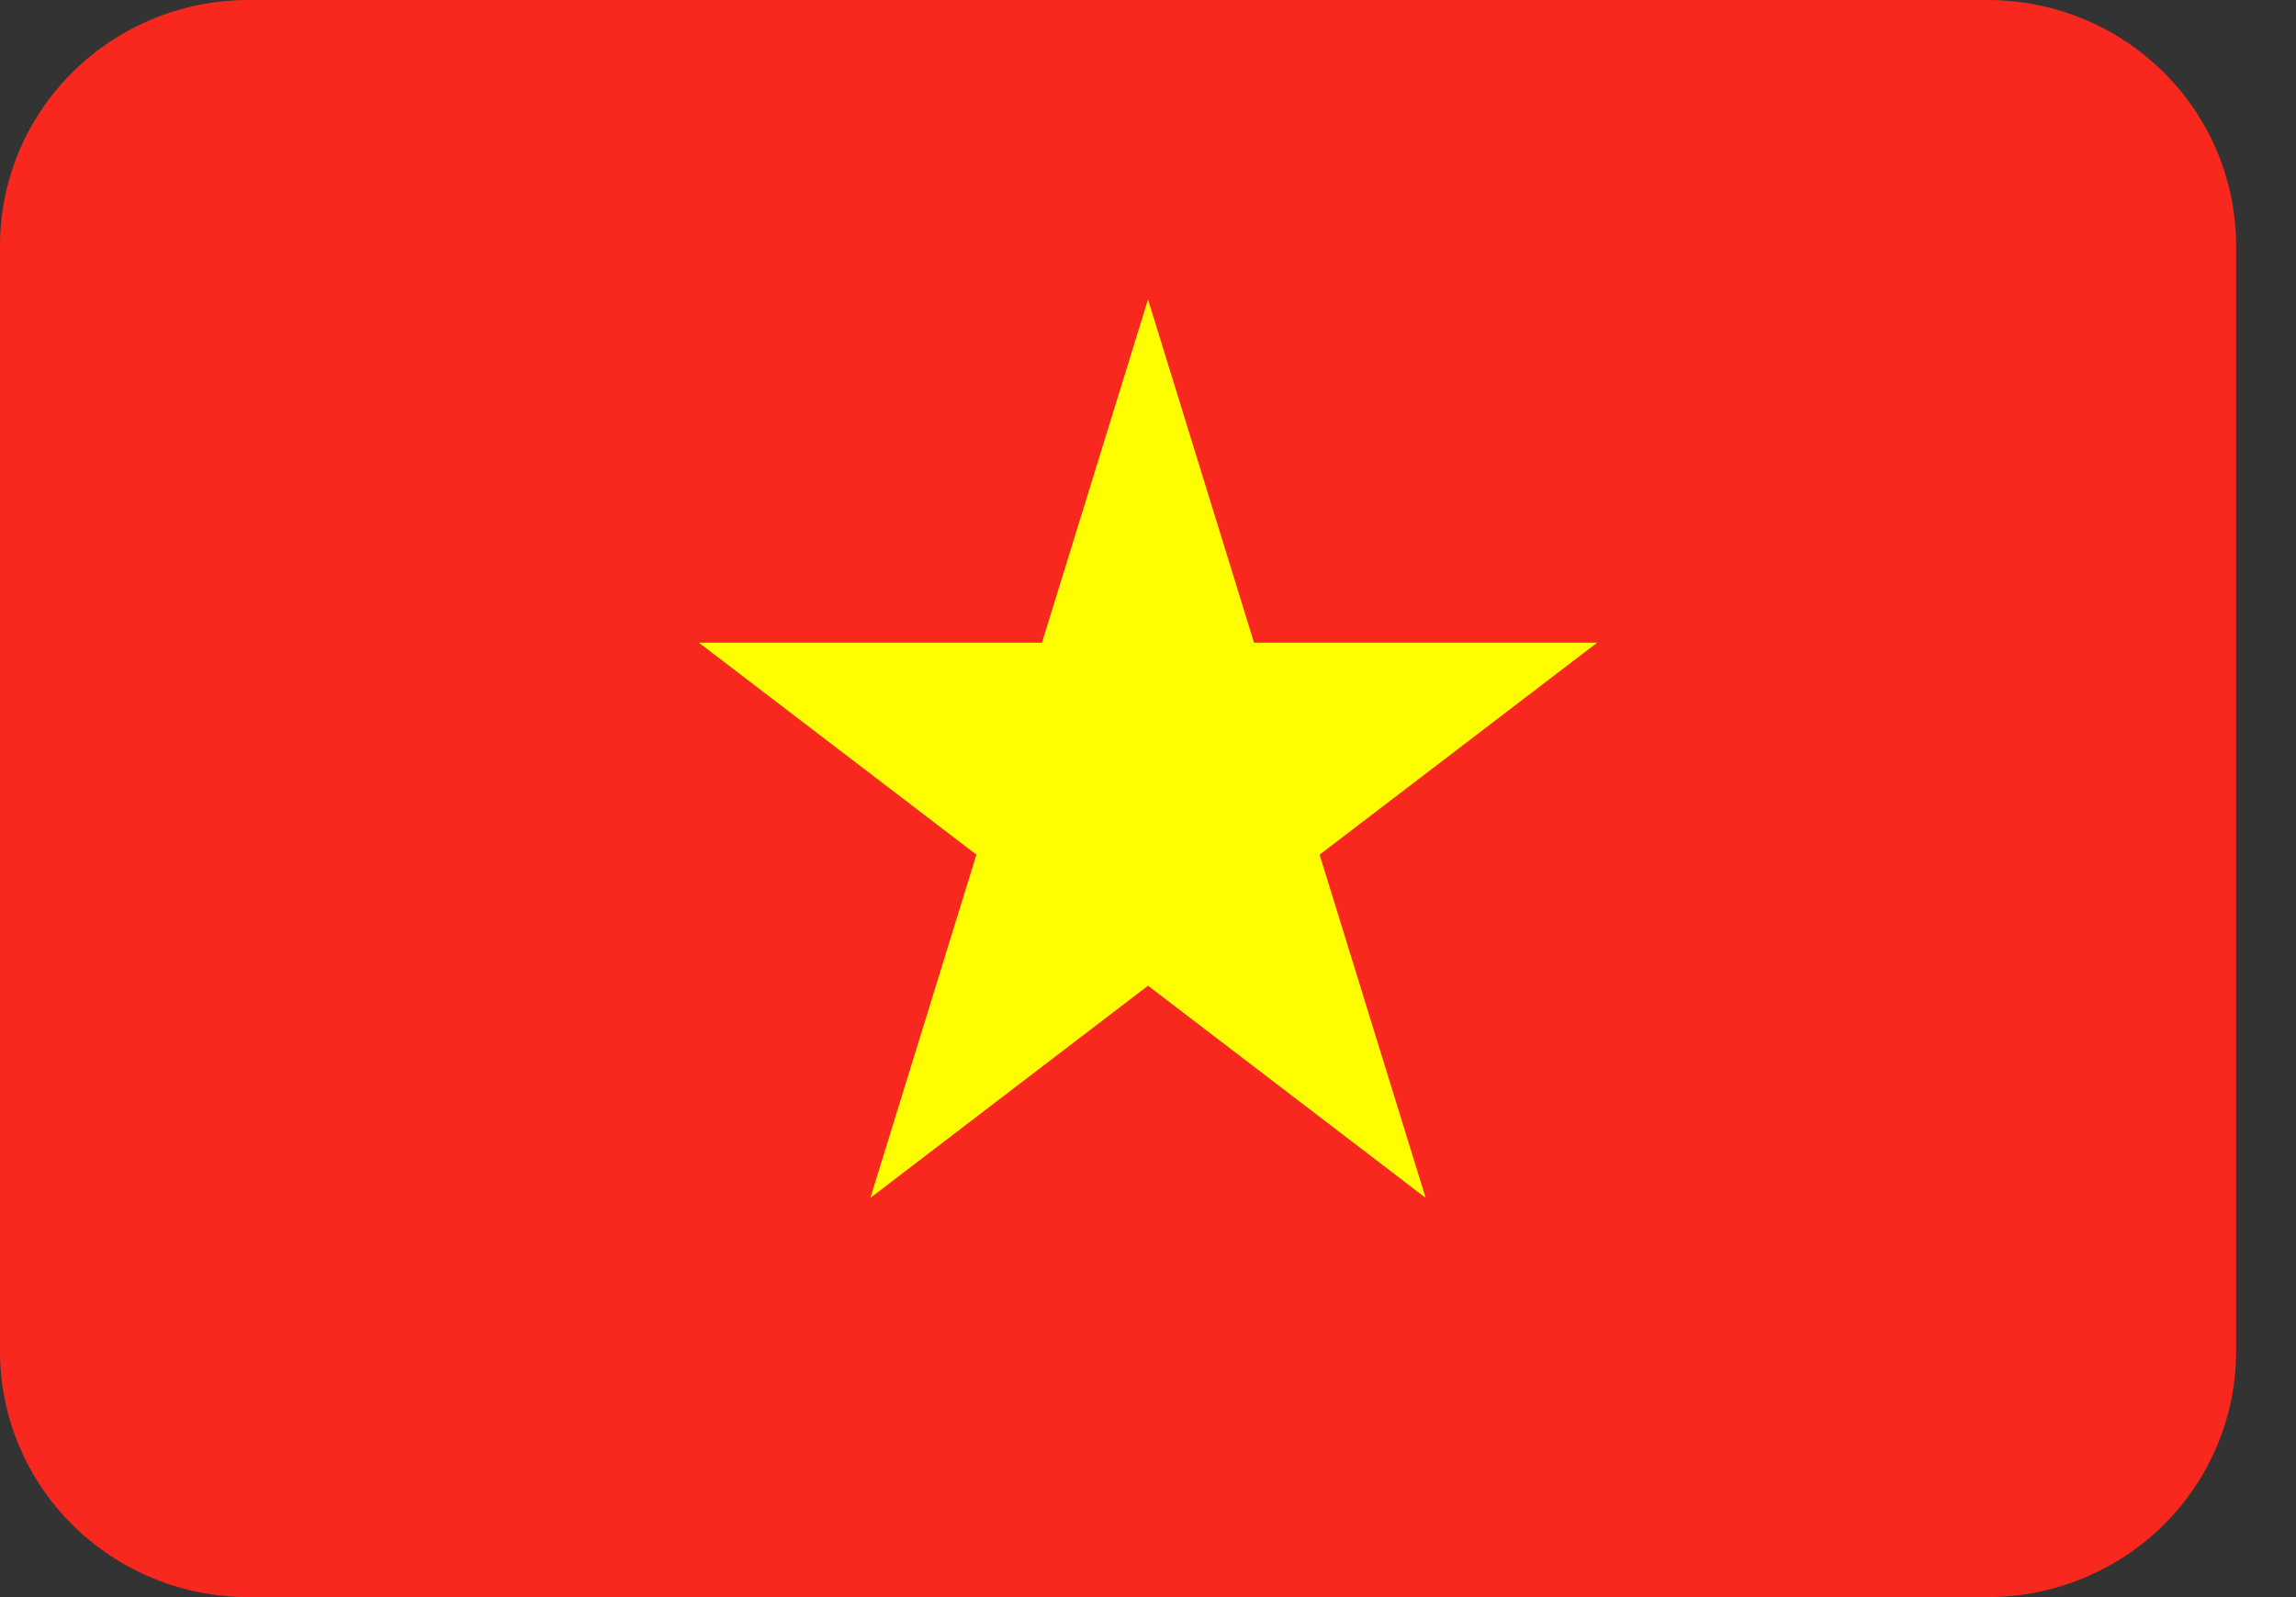
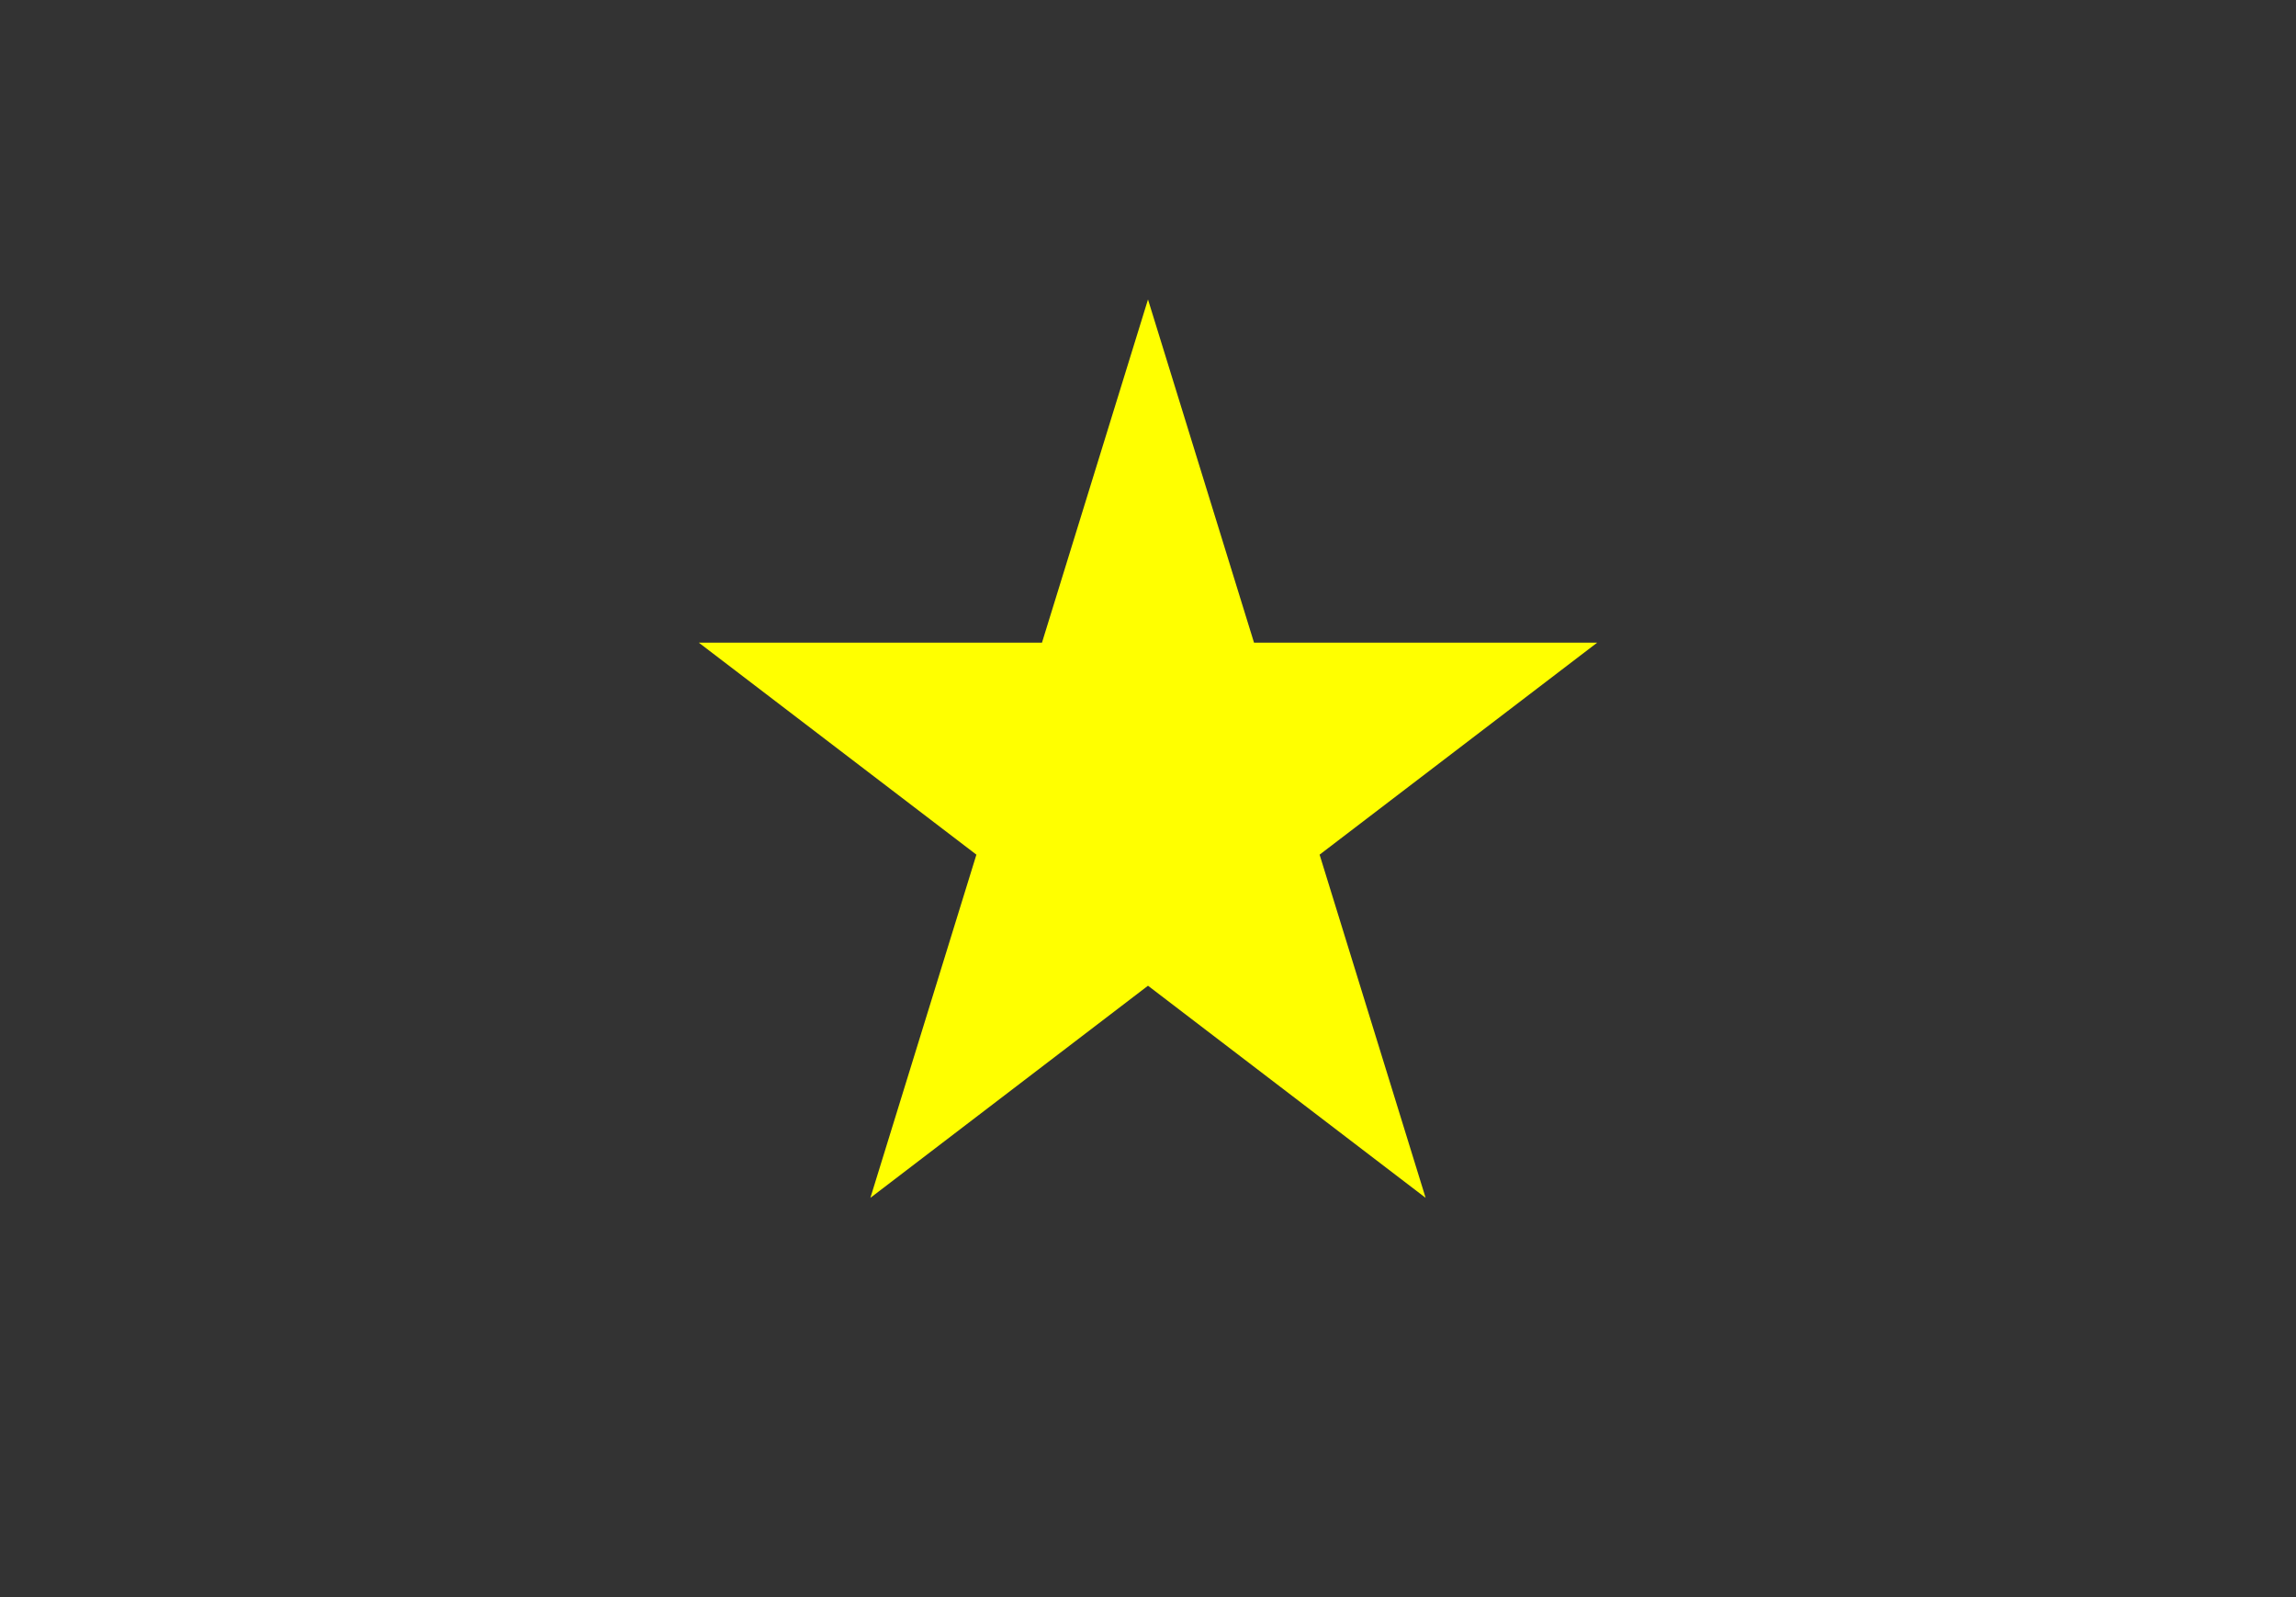
<svg xmlns="http://www.w3.org/2000/svg" width="23" height="16" viewBox="0 0 23 16" fill="none">
  <rect x="0" y="0" width="23" height="16" fill="#333333" stroke="none" />
-   <path d="M19.911 0H2.489C1.829 0 1.196 0.259 0.729 0.721C0.262 1.183 0 1.809 0 2.462L0 13.539C0 14.191 0.262 14.817 0.729 15.279C1.196 15.741 1.829 16 2.489 16H19.911C20.571 16 21.204 15.741 21.671 15.279C22.138 14.817 22.4 14.191 22.4 13.539V2.462C22.4 1.809 22.138 1.183 21.671 0.721C21.204 0.259 20.571 0 19.911 0Z" fill="#F9281F" />
  <path d="M12.562 6.438L11.5 3L10.438 6.438H7L9.781 8.562L8.719 12L11.5 9.875L14.281 12L13.219 8.562L16 6.438H12.562Z" fill="#FFFF00" />
</svg>